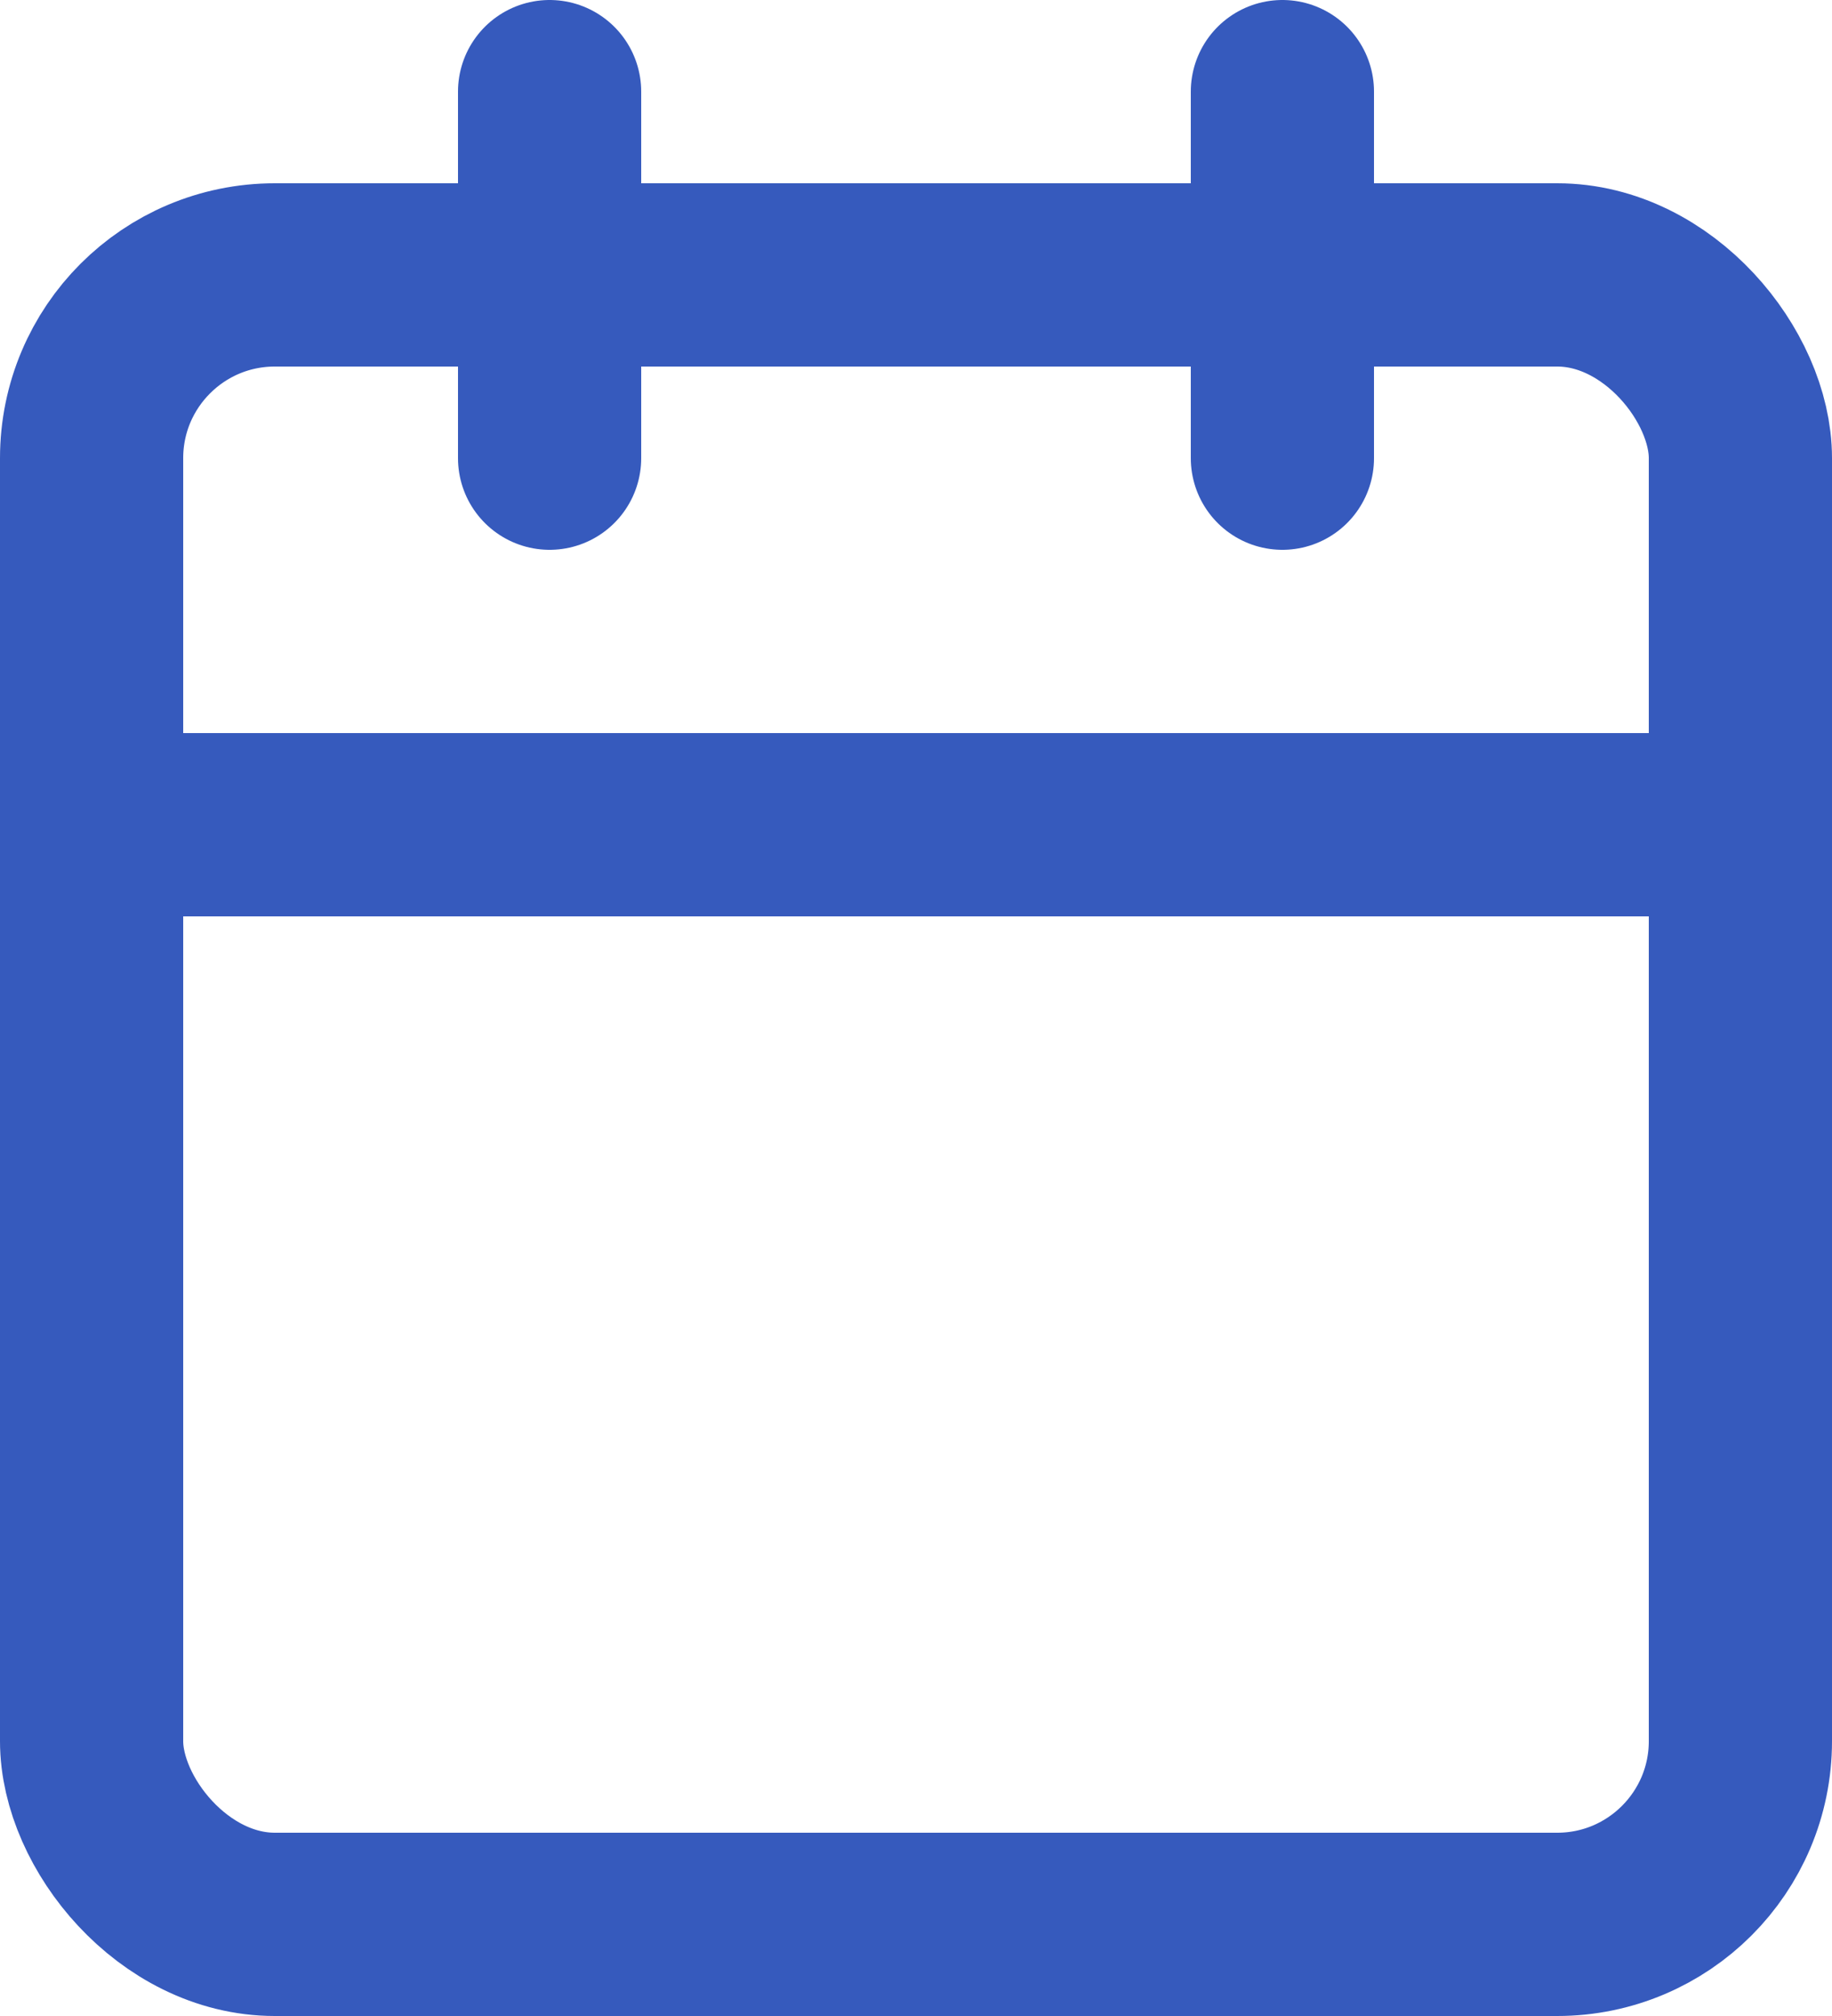
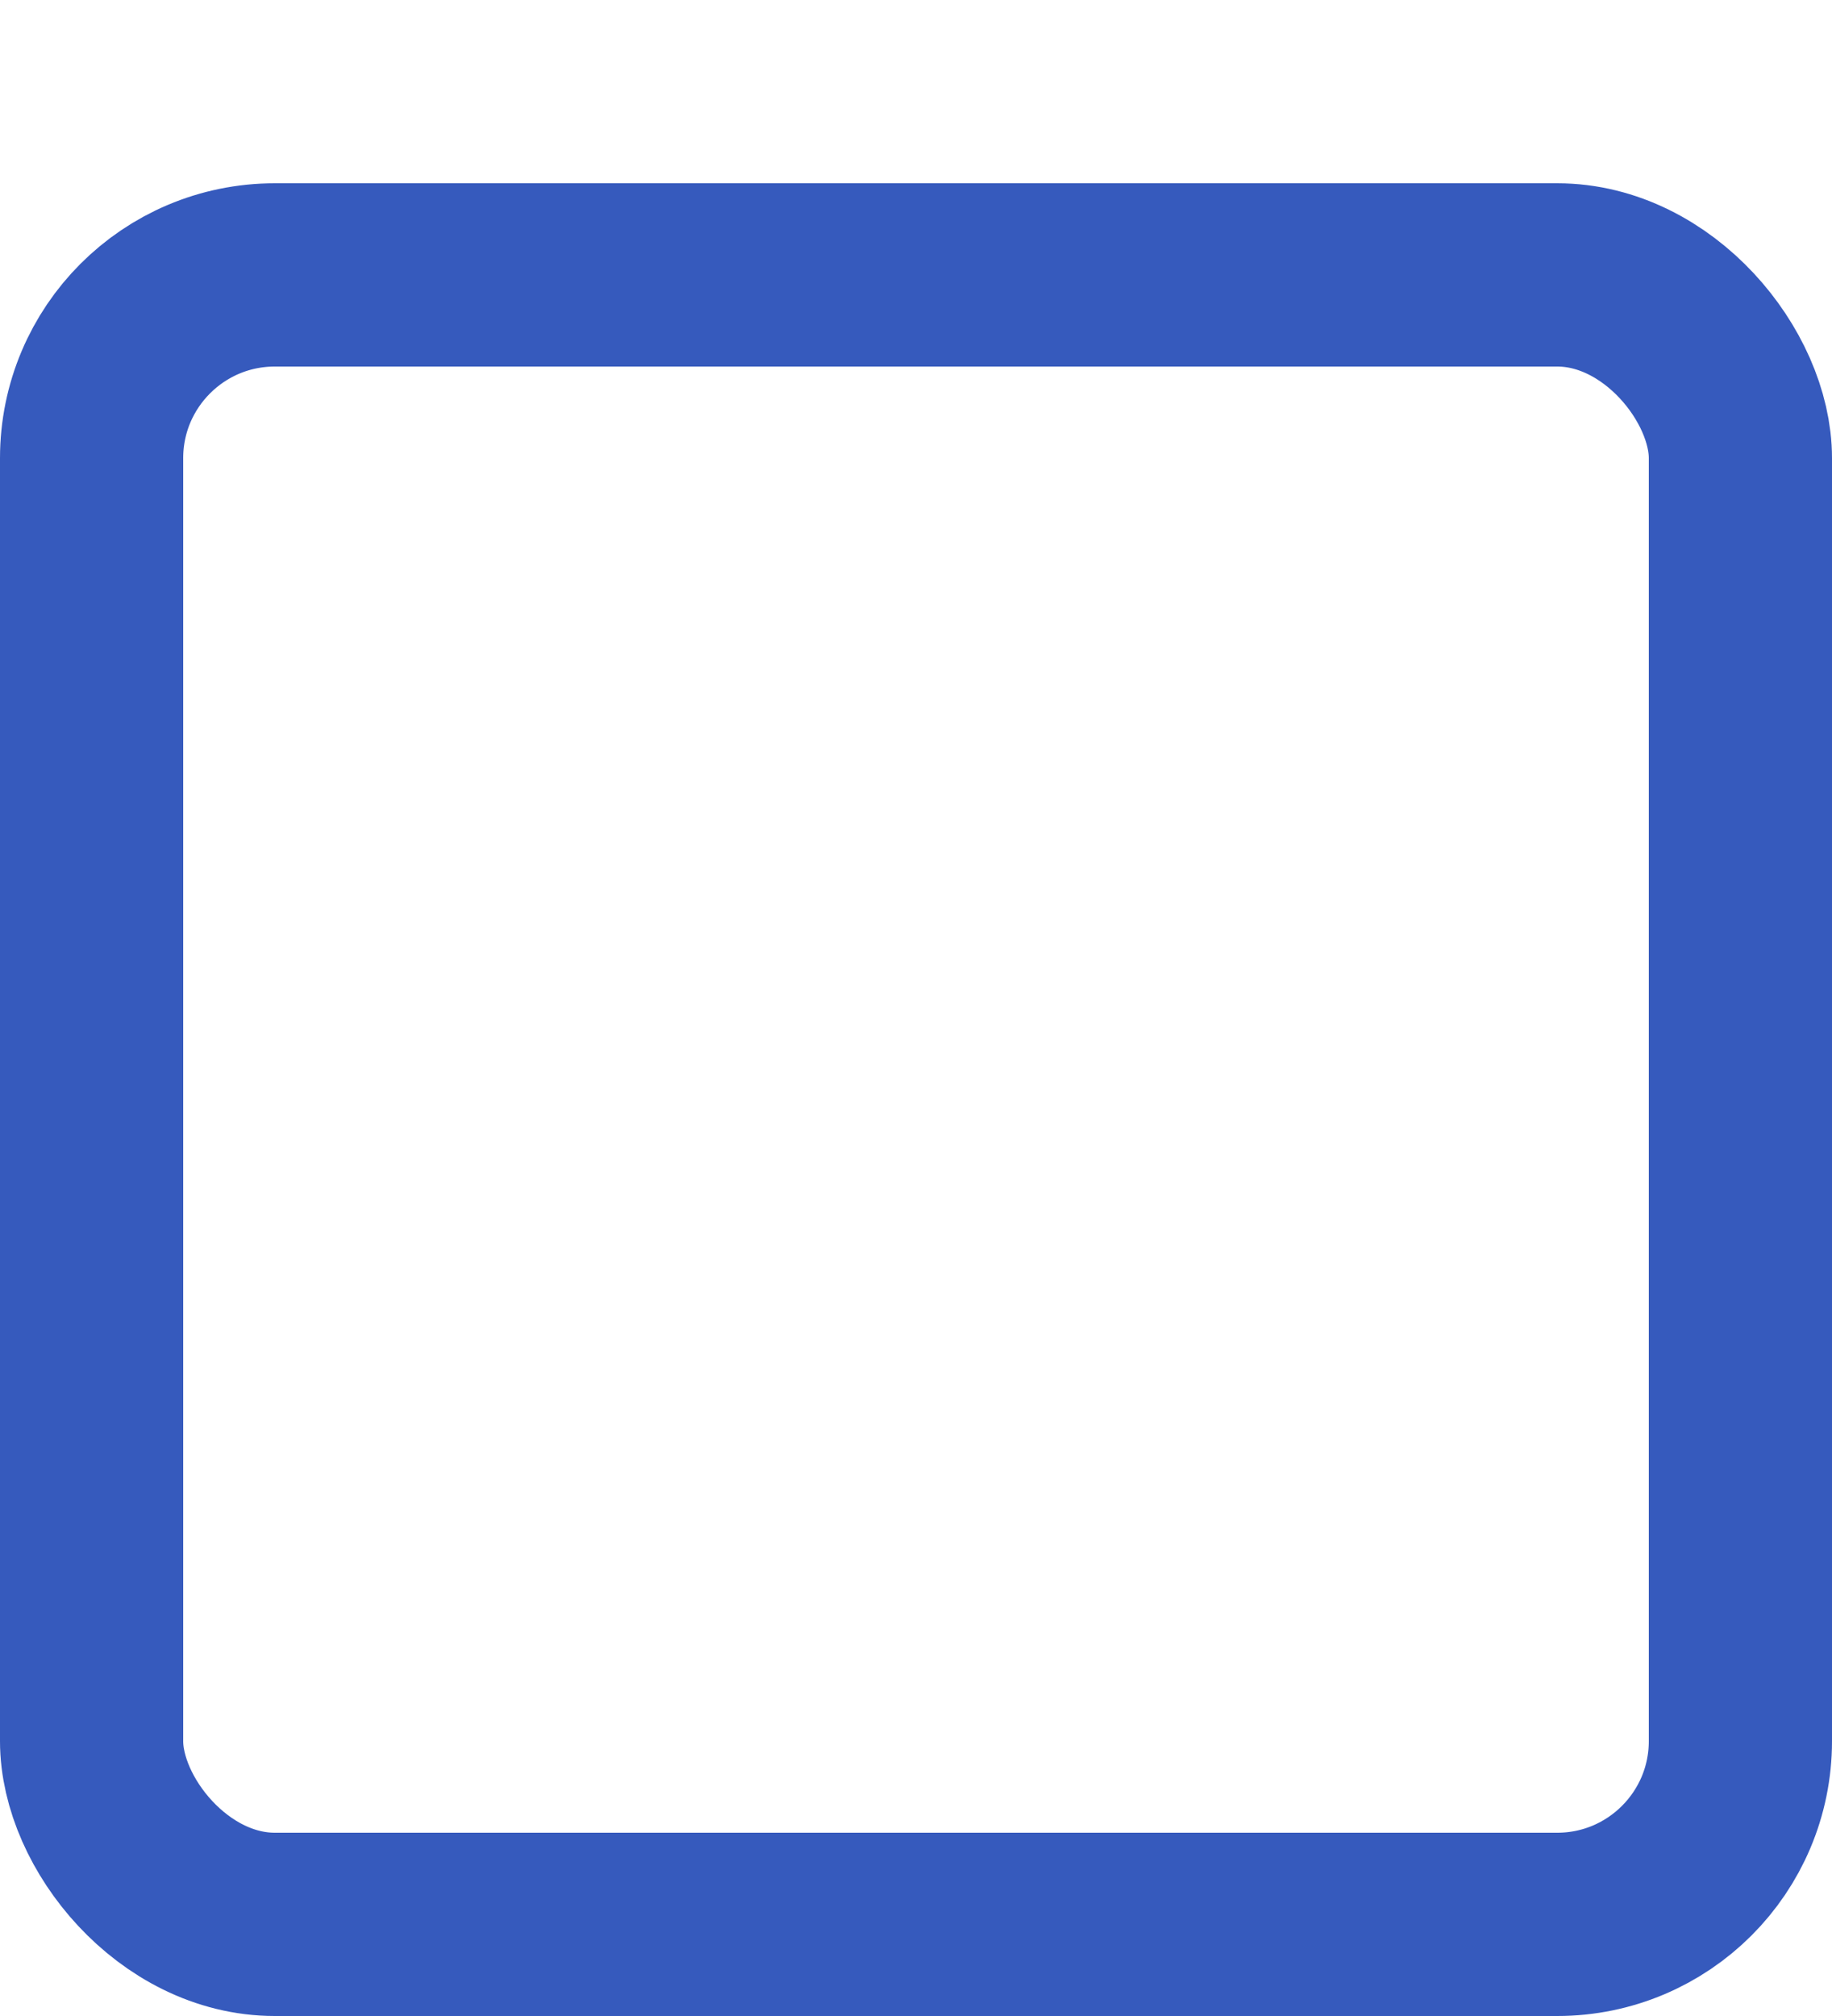
<svg xmlns="http://www.w3.org/2000/svg" viewBox="0 0 20 22">
  <defs>
    <style>.cls-1{fill:none;stroke:#365ABD;stroke-linecap:round;stroke-linejoin:round;stroke-width:2px;}</style>
  </defs>
  <title>Asset 1</title>
  <g id="Layer_2" data-name="Layer 2">
    <g id="Layer_1-2" data-name="Layer 1">
      <rect class="cls-1" x="1" y="3" width="18" height="18" rx="2" ry="2" />
-       <line class="cls-1" x1="14" y1="1" x2="14" y2="5" />
-       <line class="cls-1" x1="6" y1="1" x2="6" y2="5" />
-       <line class="cls-1" x1="1" y1="9" x2="19" y2="9" />
    </g>
  </g>
</svg>